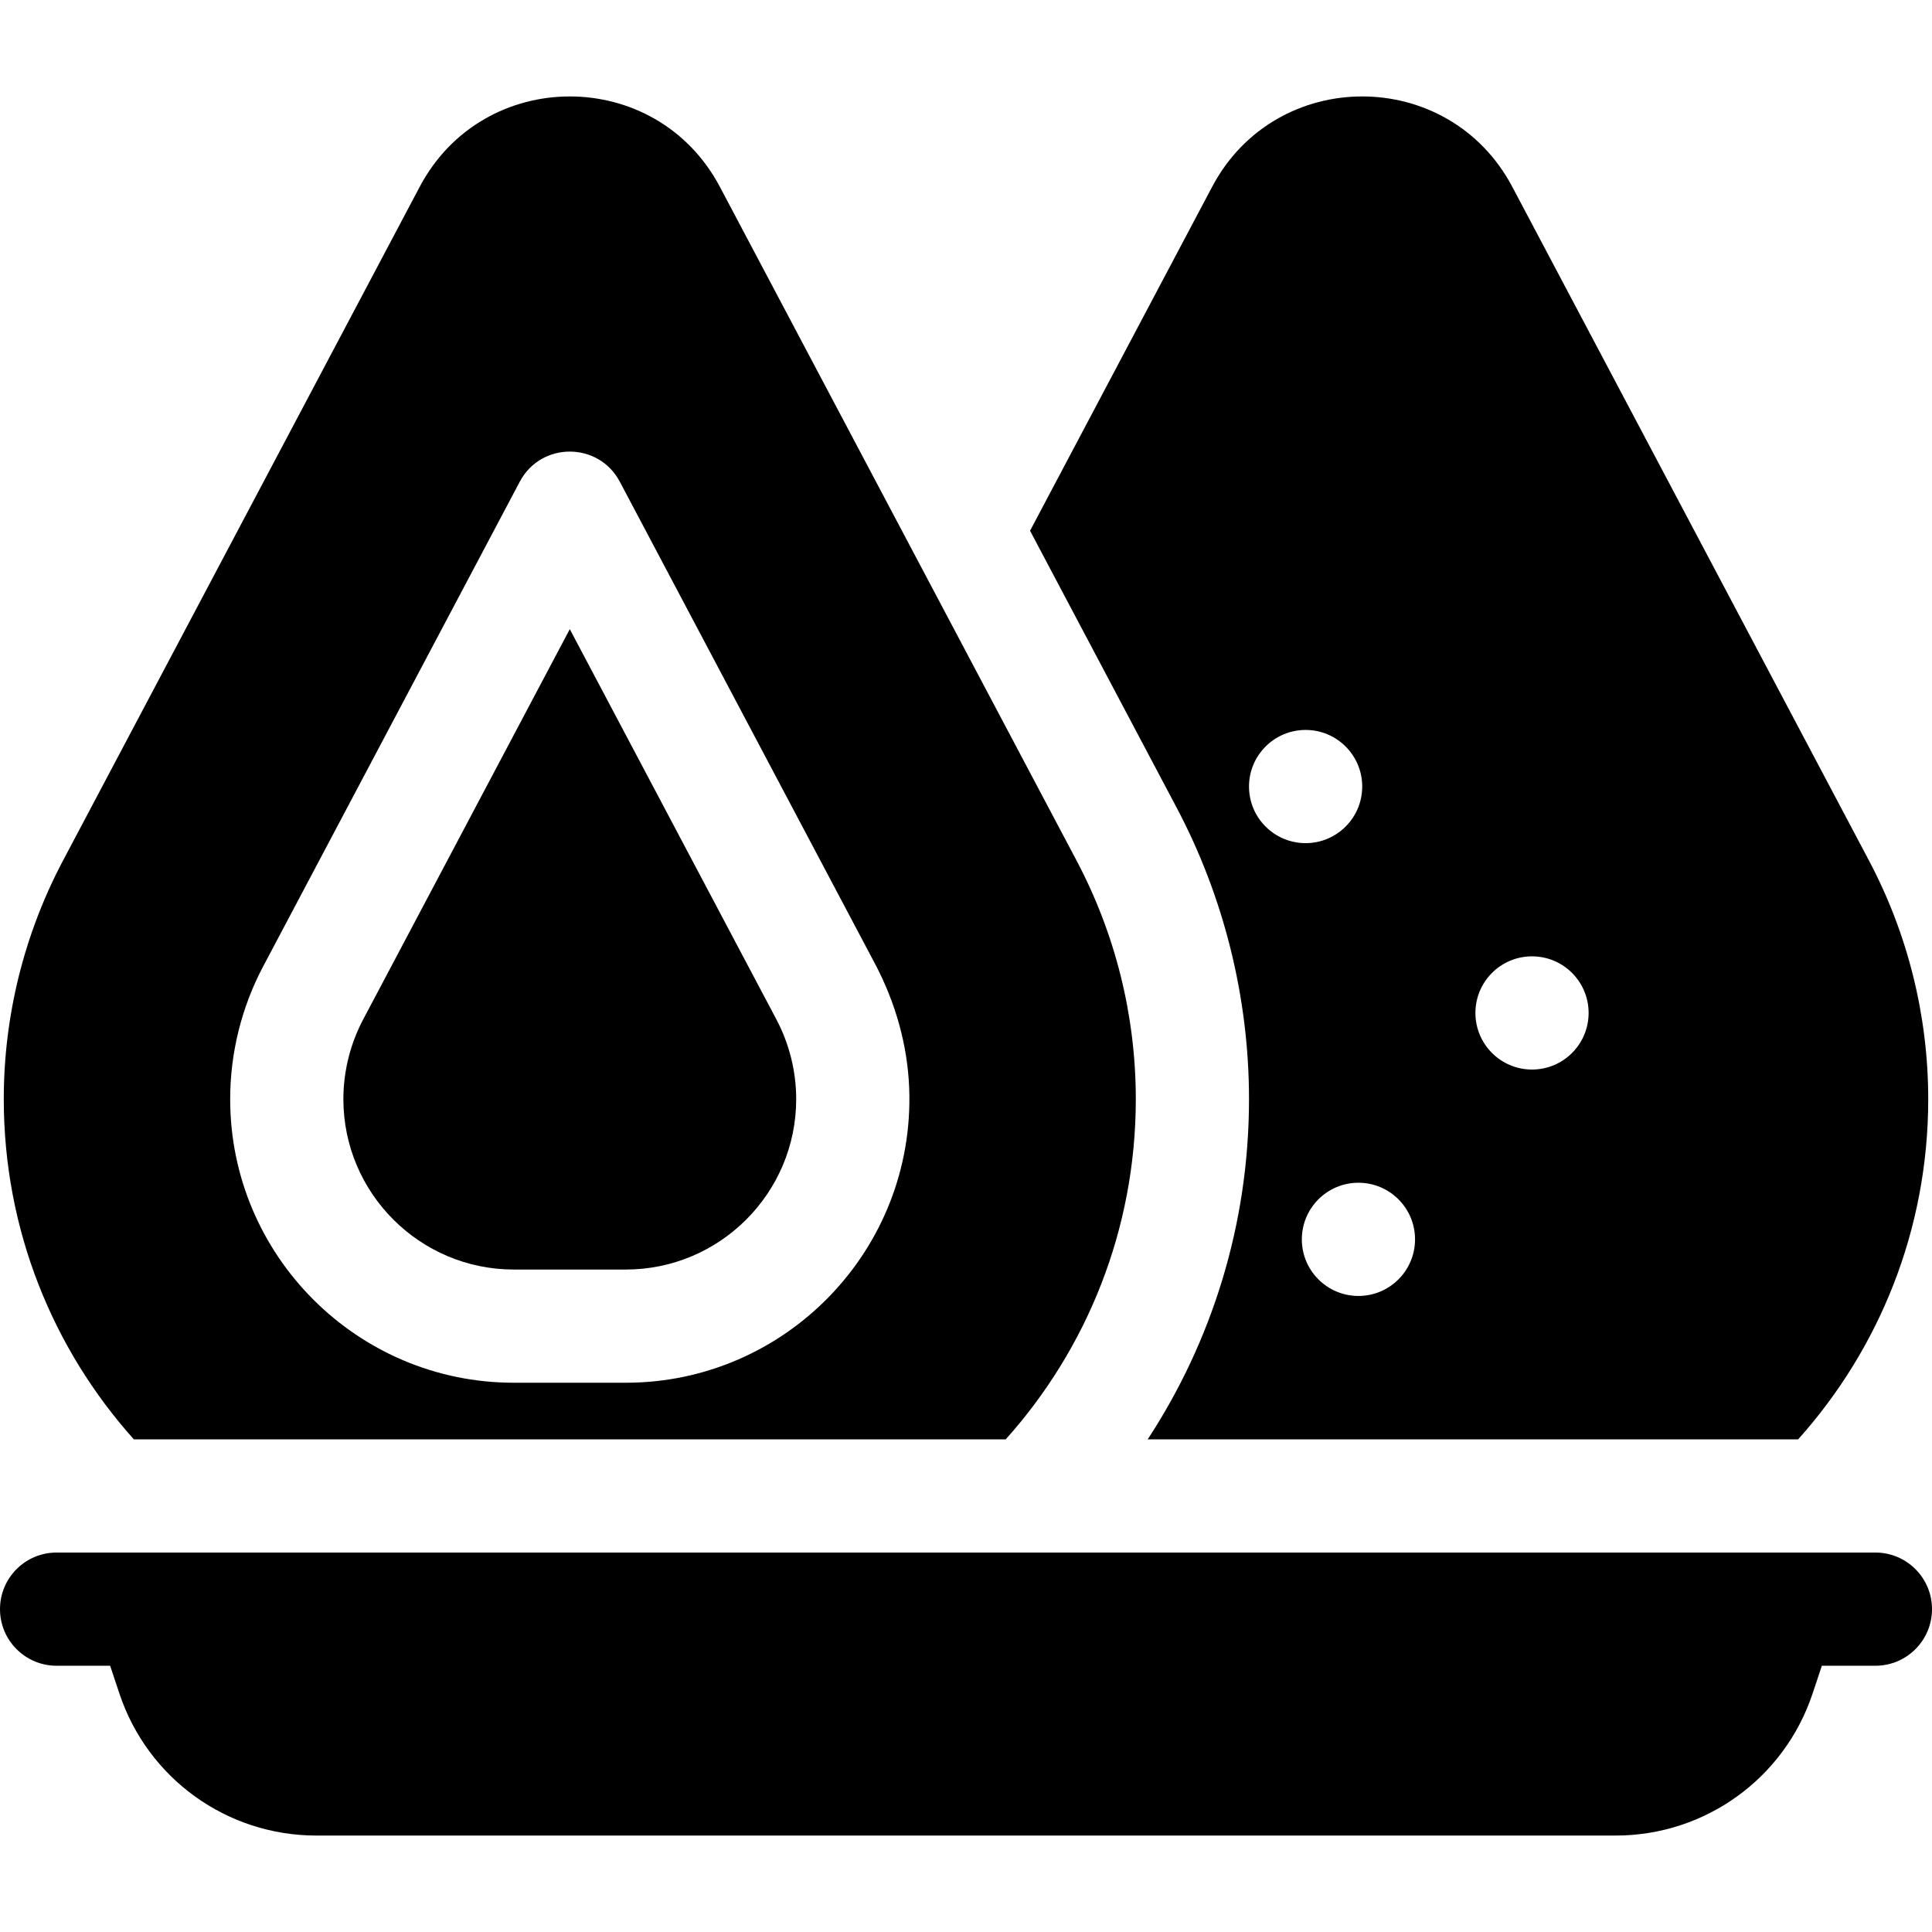
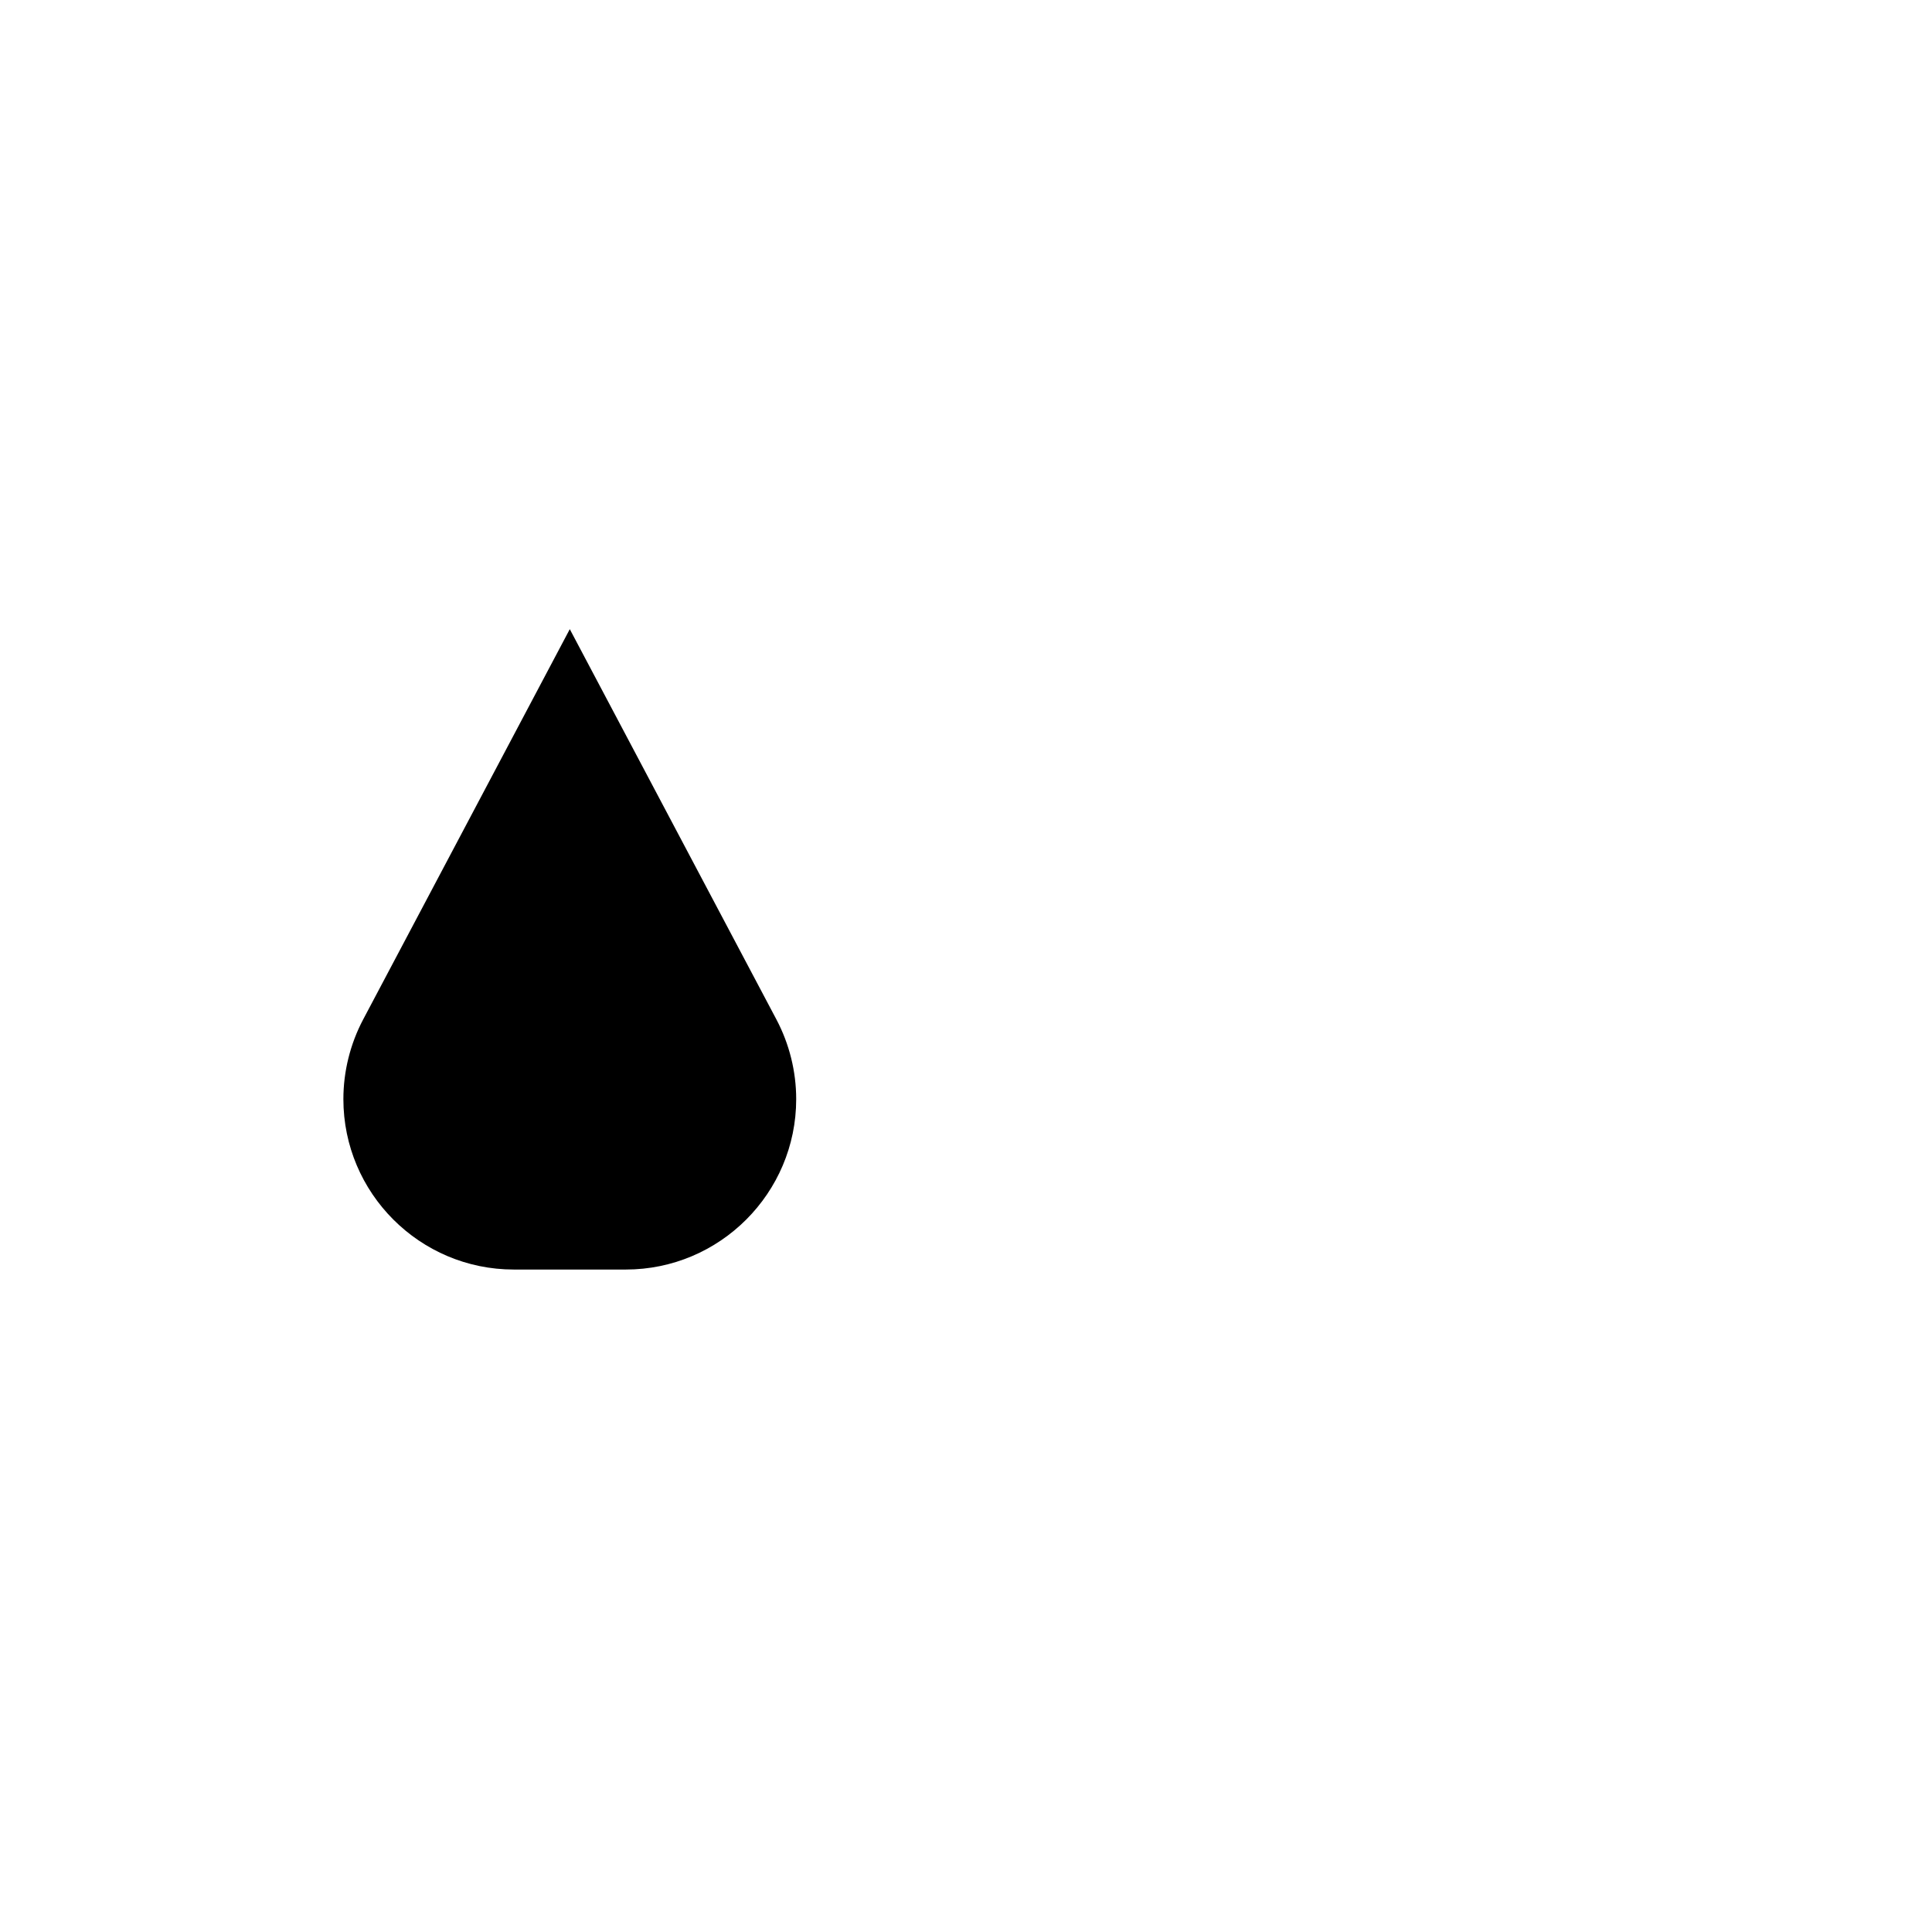
<svg xmlns="http://www.w3.org/2000/svg" id="Capa_1" height="512" viewBox="0 0 512 512" width="512">
  <g>
-     <path d="m266.528 381.441c21.432-23.918 34.472-55.512 34.472-90.156 0-22.045-5.392-43.755-15.707-63.238l-94.523-178.543c-16.902-31.927-62.639-31.927-79.541 0l-94.522 178.543c-10.315 19.483-15.707 41.193-15.707 63.238 0 34.644 13.04 66.237 34.472 90.156zm-196.795-125.32 68.01-128.462c5.634-10.642 20.88-10.642 26.514 0l67.571 127.635c5.432 10.261 8.696 21.583 9.121 33.186 1.562 42.714-32.732 77.961-75.104 77.961h-29.688c-41.442 0-75.157-33.715-75.157-75.156 0-12.211 3.02-24.371 8.733-35.164z" />
    <path d="m136.156 336.441h29.688c24.899 0 45.156-20.257 45.156-45.156 0-7.337-1.815-14.643-5.248-21.127l-54.752-103.422-54.752 103.421c-3.434 6.485-5.248 13.791-5.248 21.128 0 24.899 20.257 45.156 45.156 45.156z" />
-     <path d="m497 411.441h-482c-8.284 0-15 6.716-15 15s6.716 15 15 15h14.188l2.464 7.392c7.498 22.495 28.467 37.608 52.178 37.608h344.34c23.711 0 44.68-15.113 52.178-37.608l2.464-7.392h14.188c8.284 0 15-6.716 15-15s-6.716-15-15-15z" />
-     <path d="m331 291.285c0 33.243-9.879 64.218-26.848 90.156h172.376c21.432-23.918 34.472-55.512 34.472-90.156 0-22.045-5.392-43.755-15.707-63.238l-94.522-178.543c-16.902-31.927-62.639-31.927-79.541 0l-48.257 91.153 38.834 73.354c12.556 23.718 19.193 50.439 19.193 77.274zm75-37.844c8.284 0 15 6.716 15 15s-6.716 15-15 15-15-6.716-15-15 6.716-15 15-15zm-31 75c0 8.284-6.716 15-15 15s-15-6.716-15-15 6.716-15 15-15 15 6.716 15 15zm-29-135c8.284 0 15 6.716 15 15s-6.716 15-15 15-15-6.716-15-15 6.716-15 15-15z" />
  </g>
</svg>